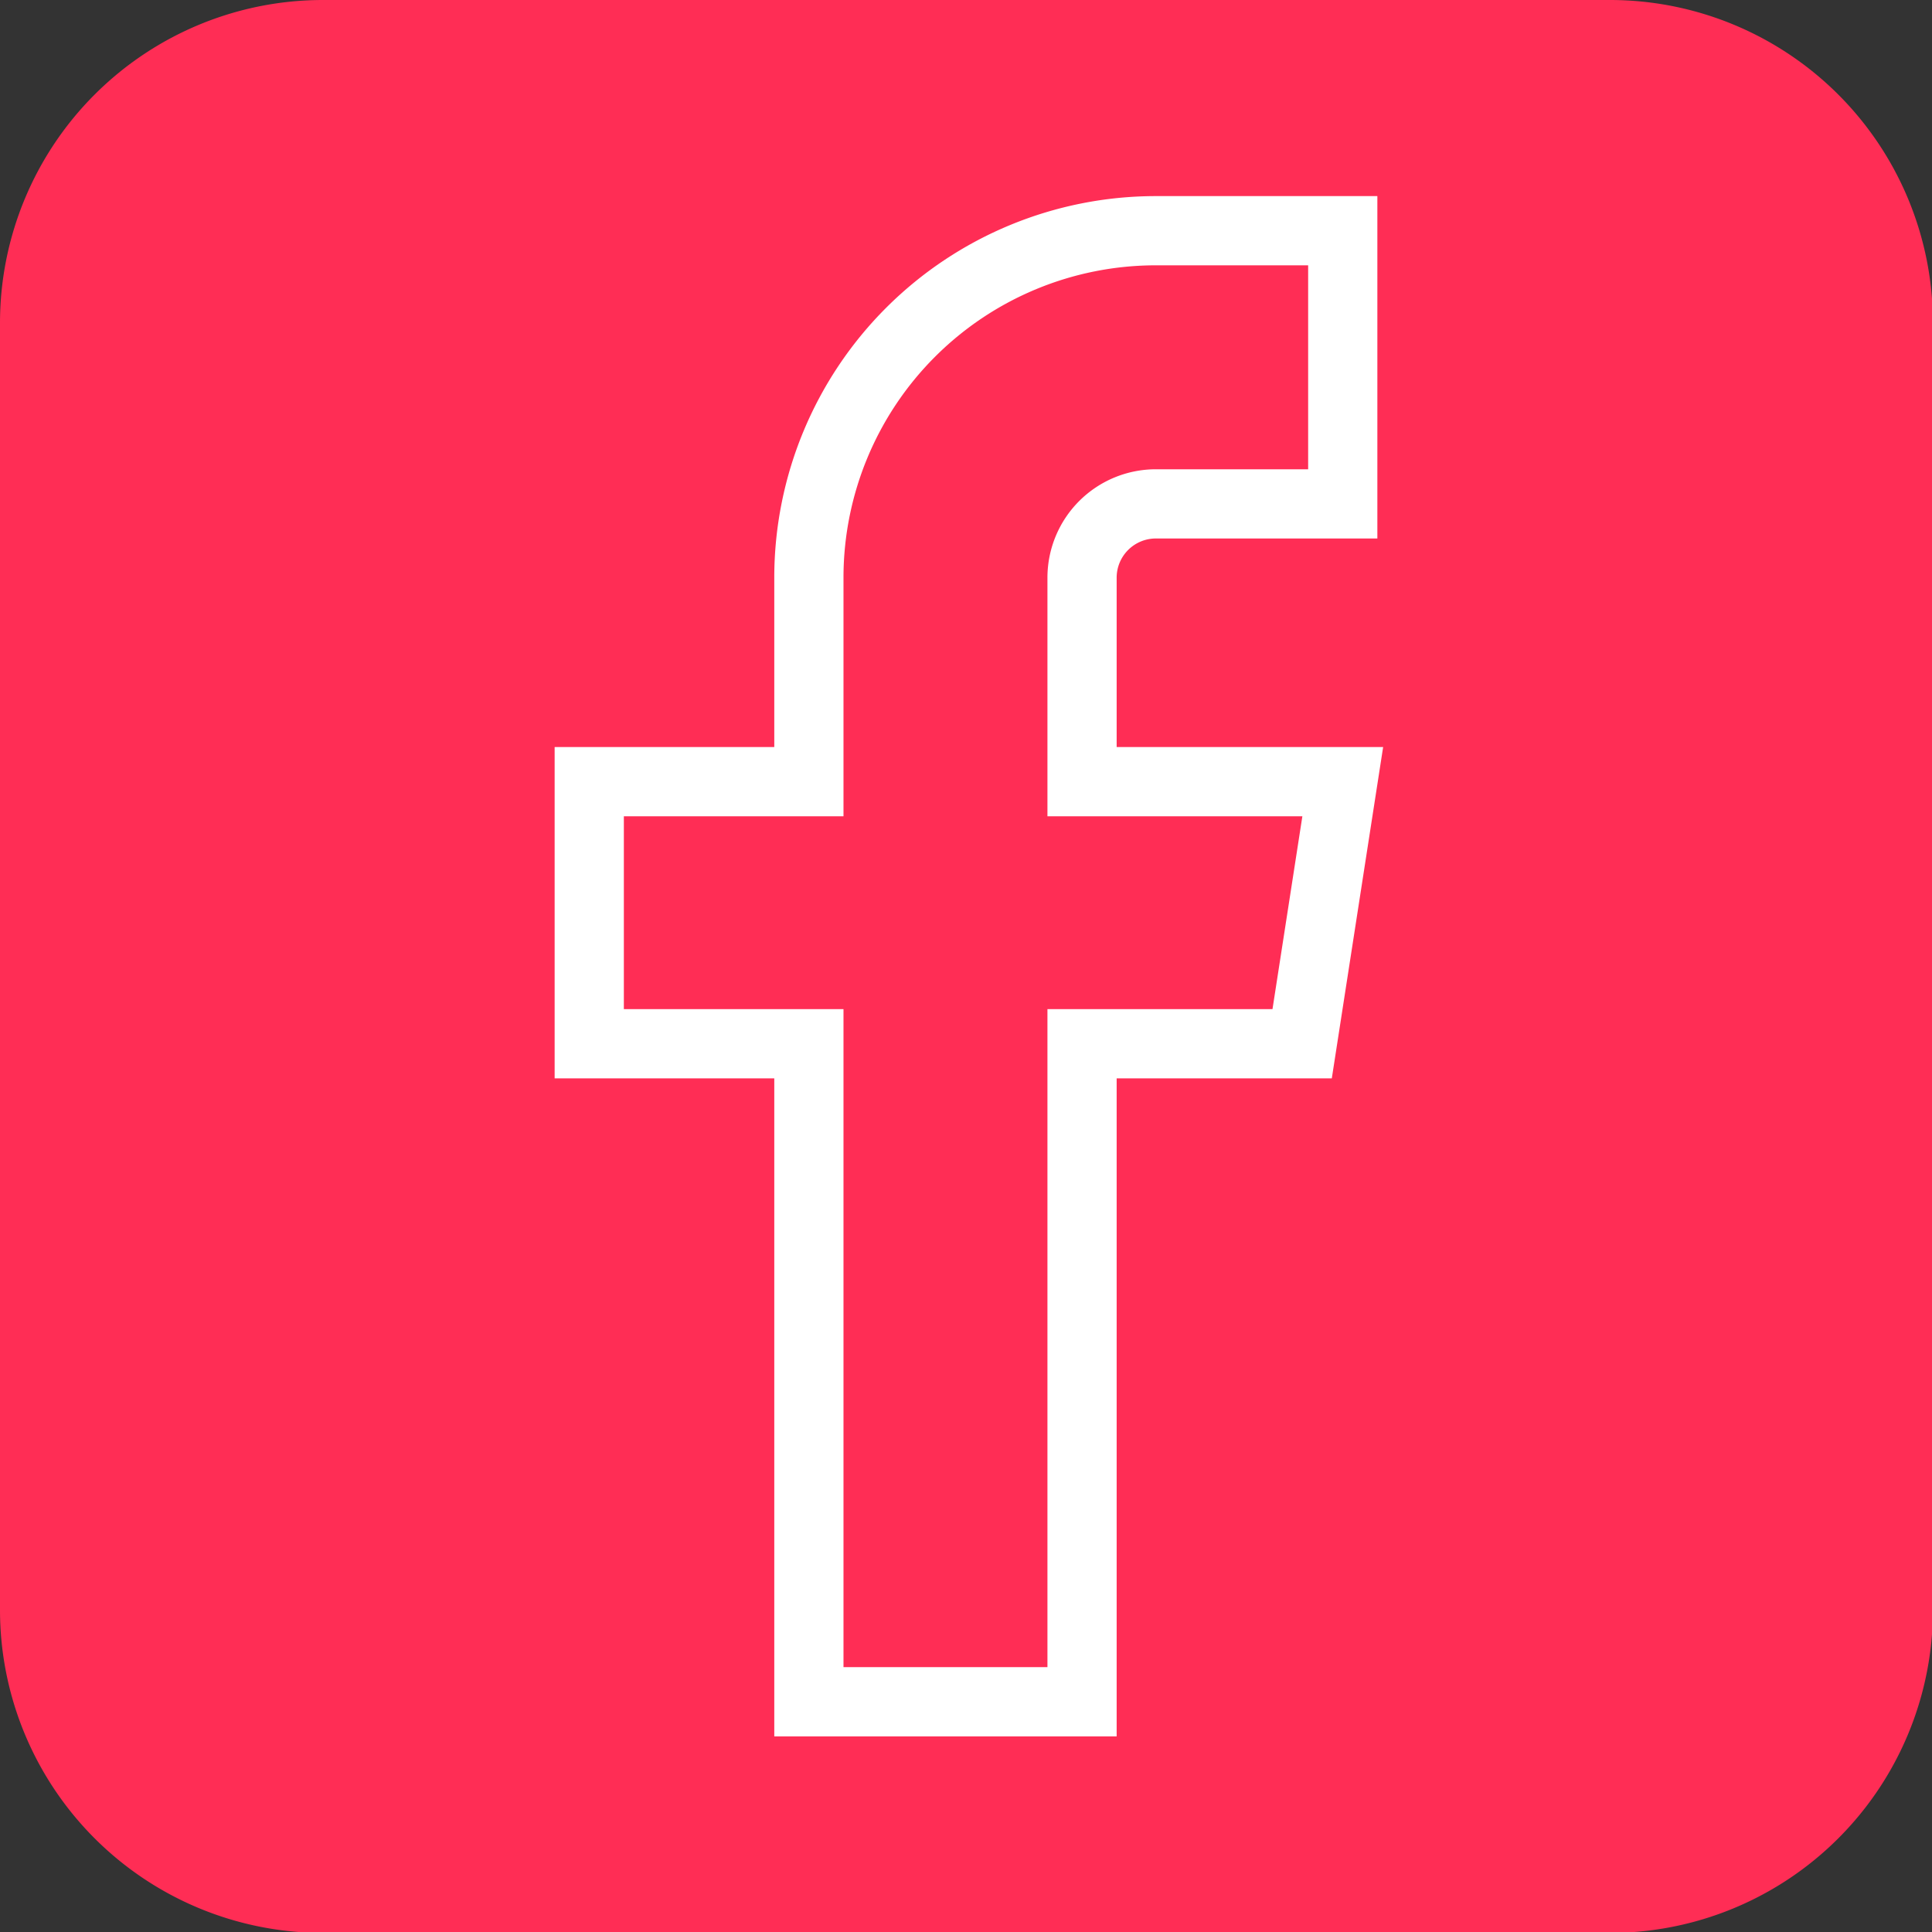
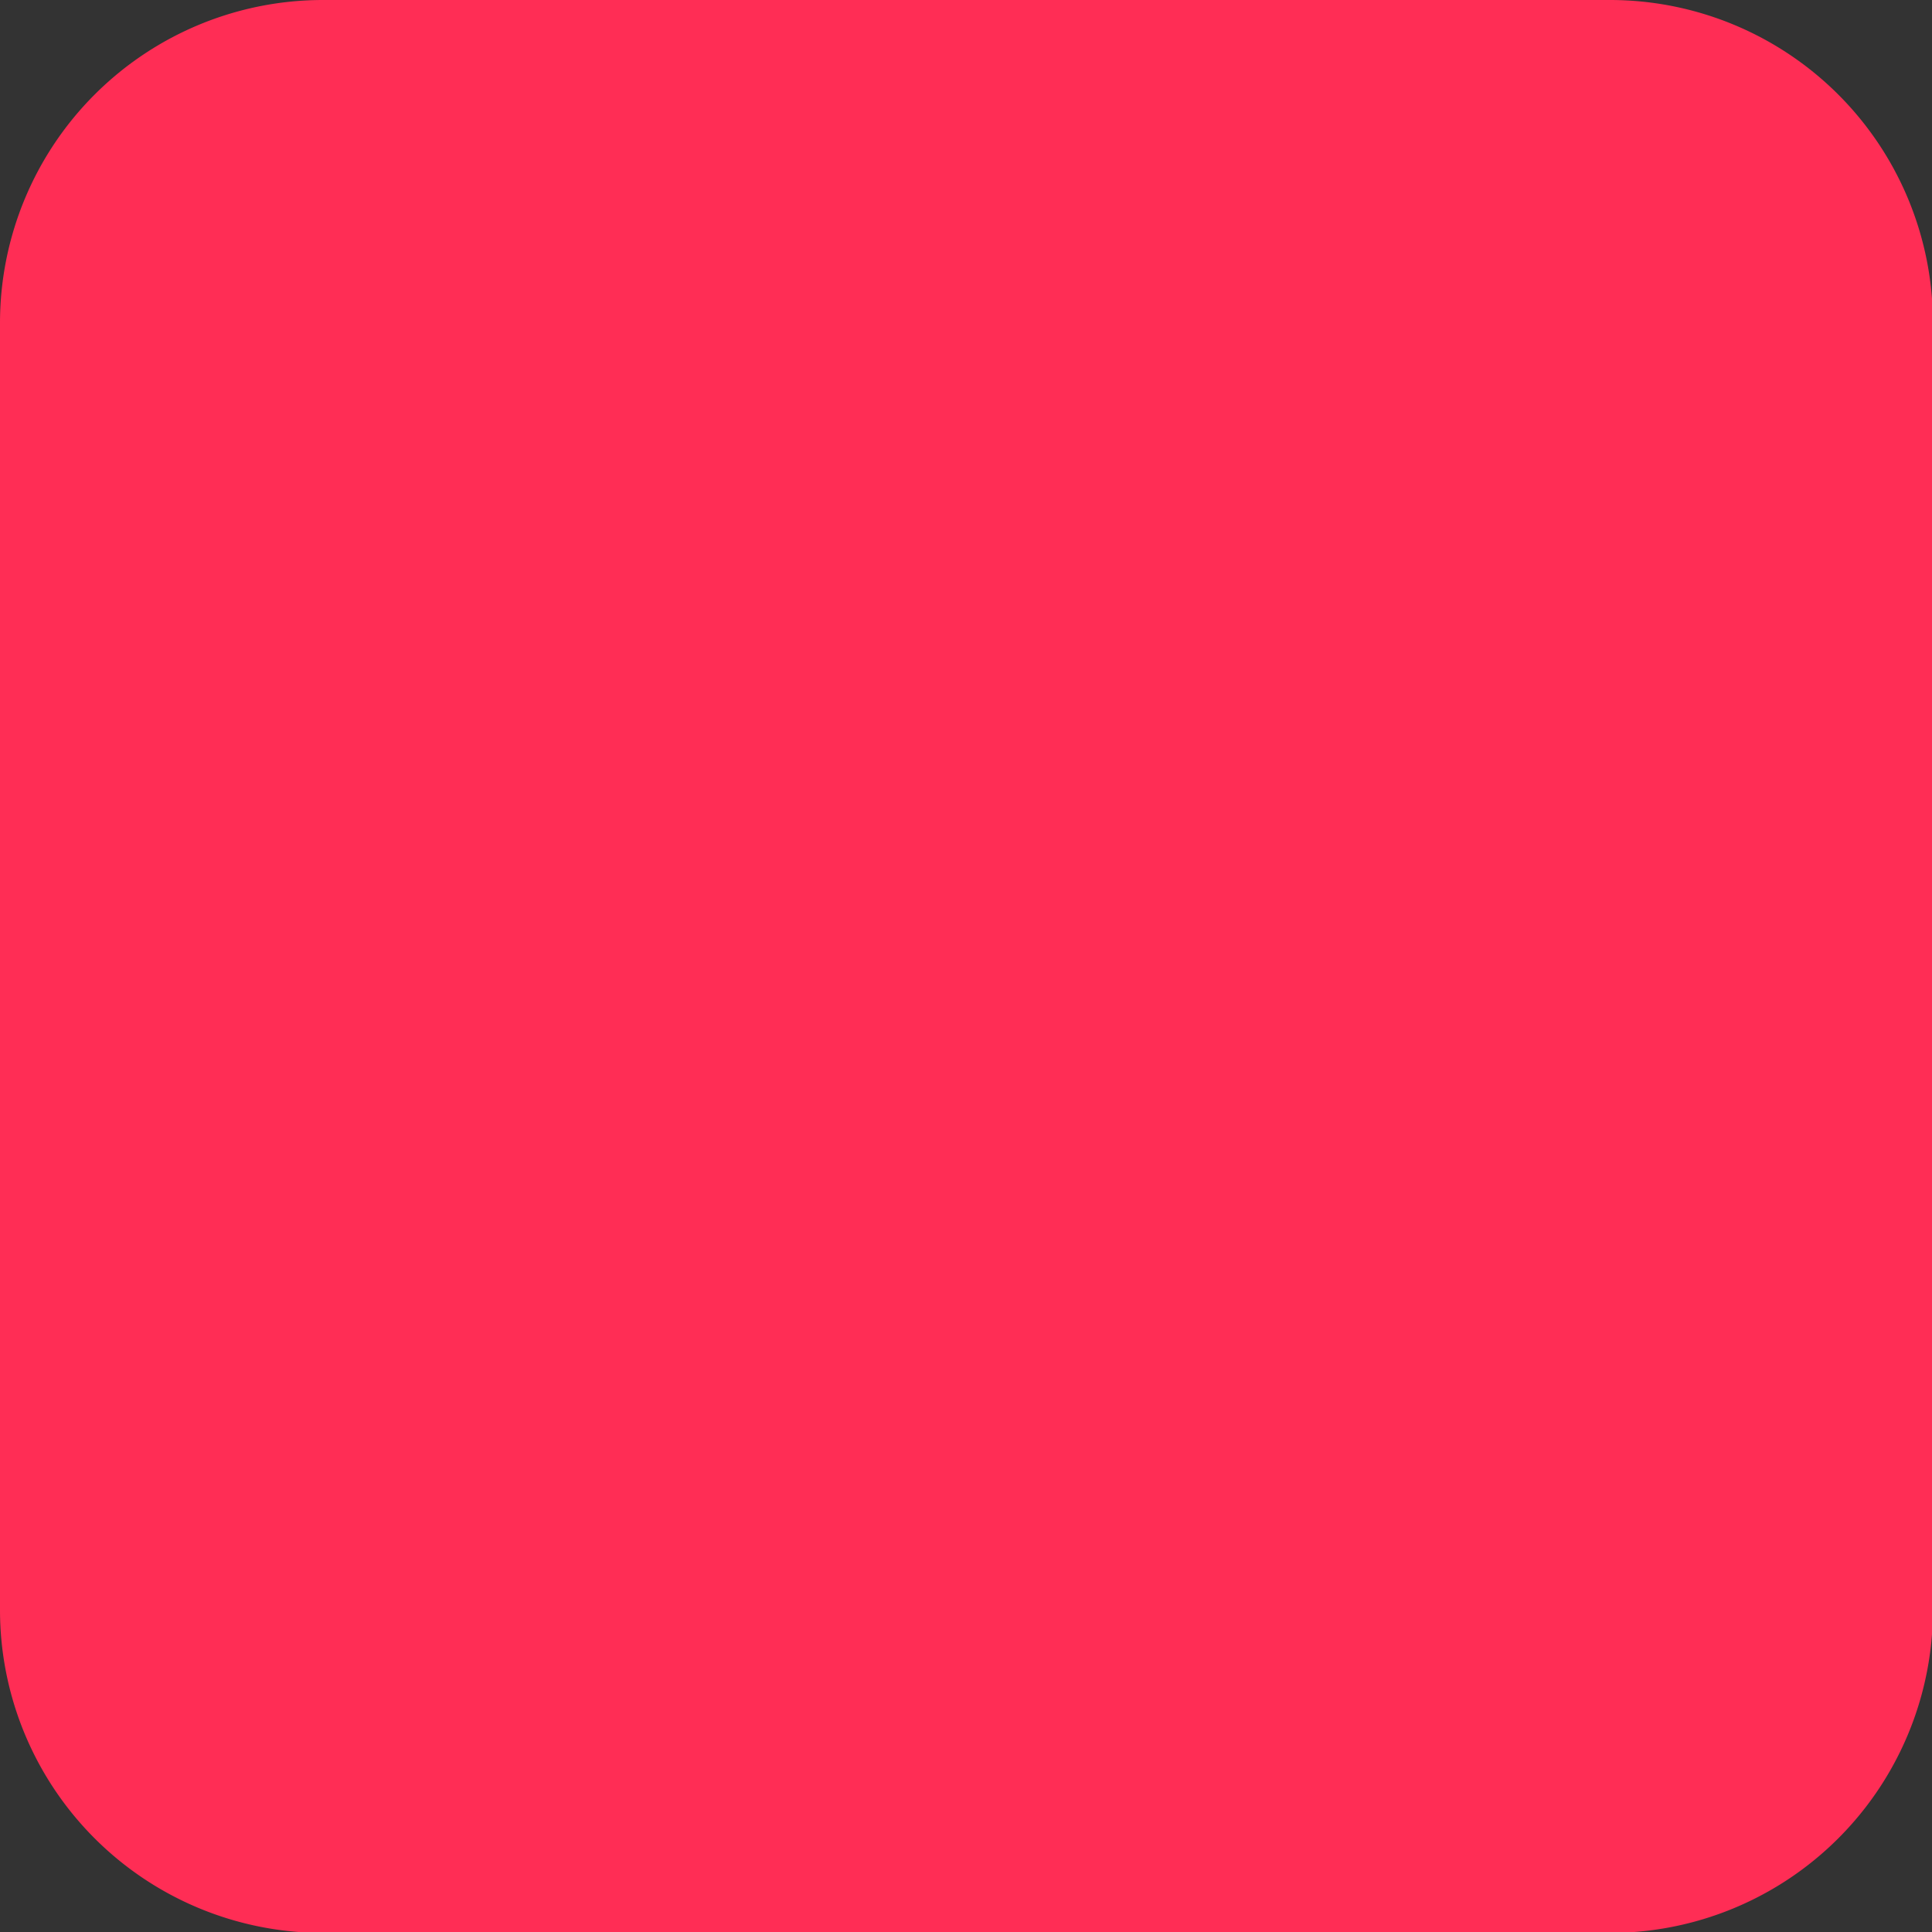
<svg xmlns="http://www.w3.org/2000/svg" viewBox="0 0 41.87 41.87">
  <rect x="0" y="0" width="41.87" height="41.87" fill="#333333" stroke="none" />
  <defs>
    <style>.cls-1,.cls-2{fill:#ff2d55;}.cls-1{fill-rule:evenodd;}.cls-2{stroke:#fff;stroke-miterlimit:10;stroke-width:1.5px;}</style>
  </defs>
  <g id="Layer_2" data-name="Layer 2">
    <g id="Layer_1-2" data-name="Layer 1">
      <path class="cls-1" d="M7,0H34.89a7,7,0,0,1,7,7V34.89a7,7,0,0,1-7,7H7a7,7,0,0,1-7-7V7A7,7,0,0,1,7,0Z" />
-       <path class="cls-2" d="M29.1,10.92H25.05a1.6,1.6,0,0,0-1.6,1.59v4.43H29.1l-.88,5.68H23.45V36.88H17.53V22.62H12.77V16.94h4.76V12.51A7.52,7.52,0,0,1,25.05,5H29.1Z" />
    </g>
  </g>
</svg>